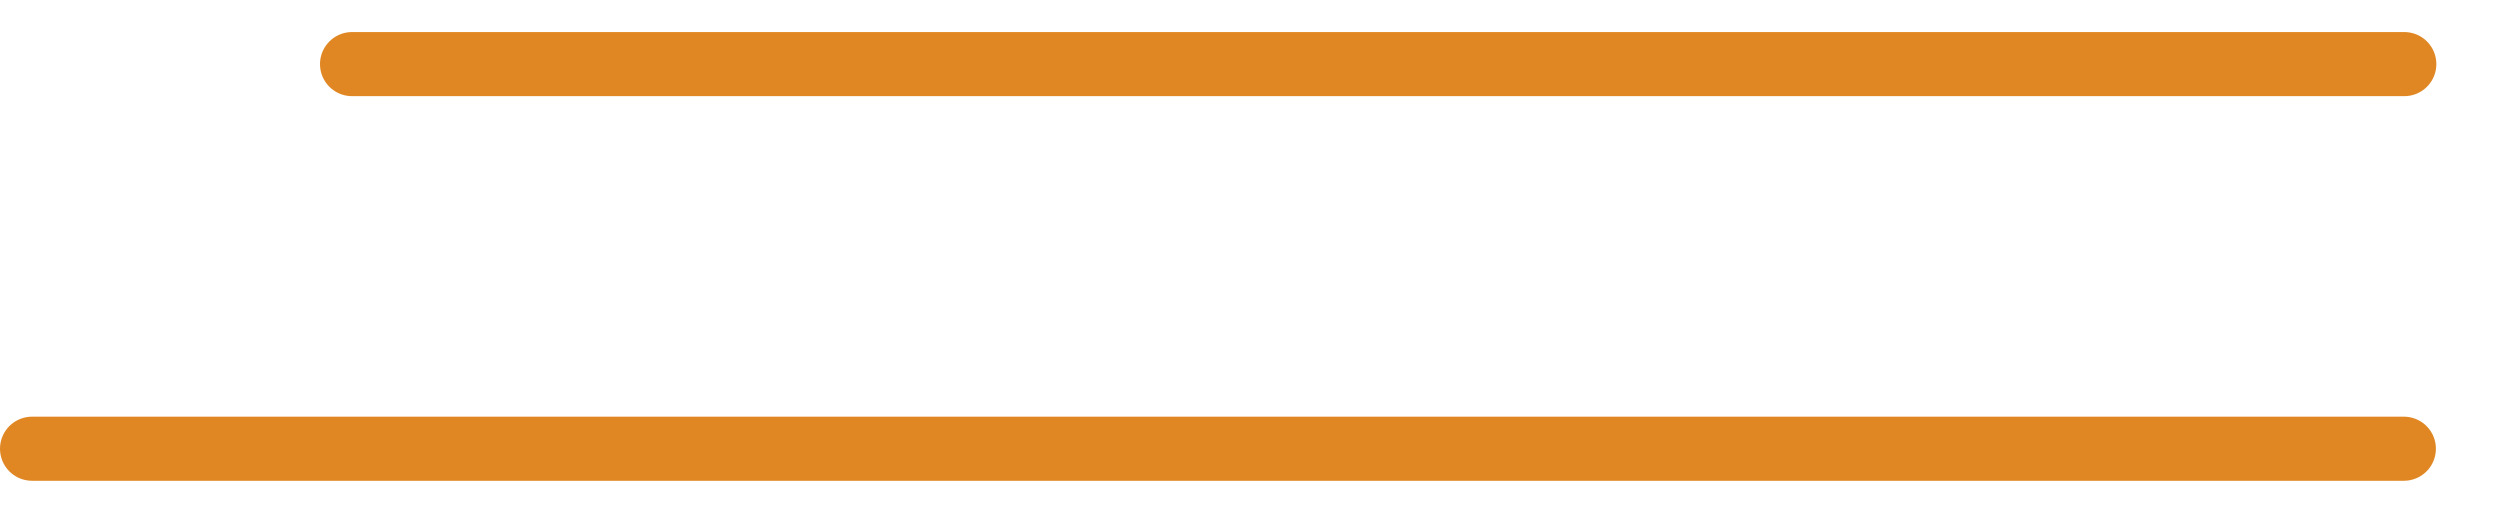
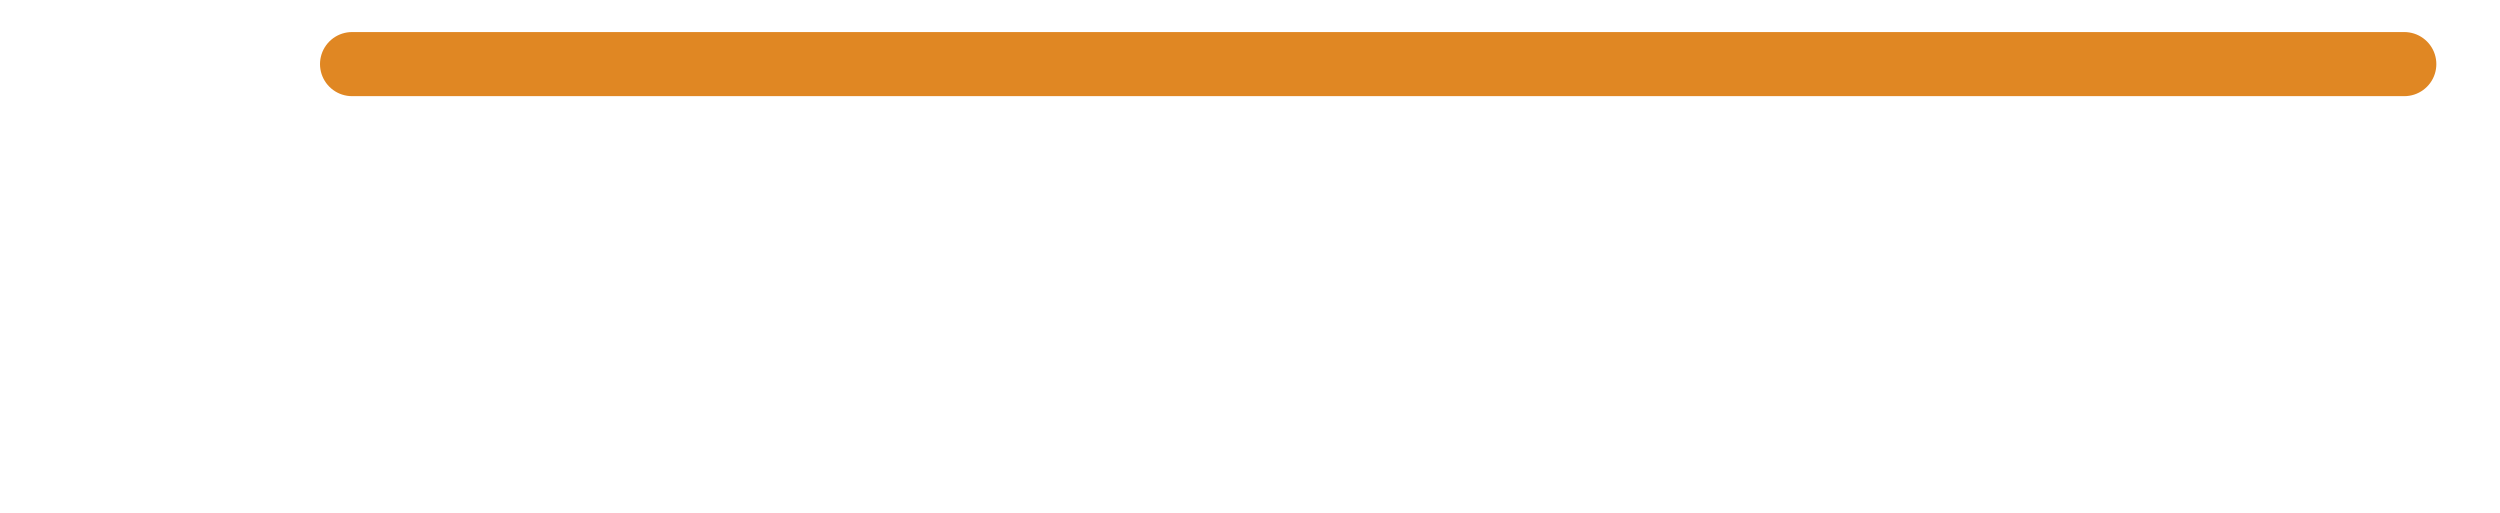
<svg xmlns="http://www.w3.org/2000/svg" width="39" height="8" viewBox="0 0 39 8" fill="none">
  <line x1="5.492" y1="1" x2="37.507" y2="1" stroke="#E08723" stroke-linecap="round" />
-   <line x1="0.5" y1="7" x2="37.5" y2="7" stroke="#E08723" stroke-linecap="round" />
</svg>